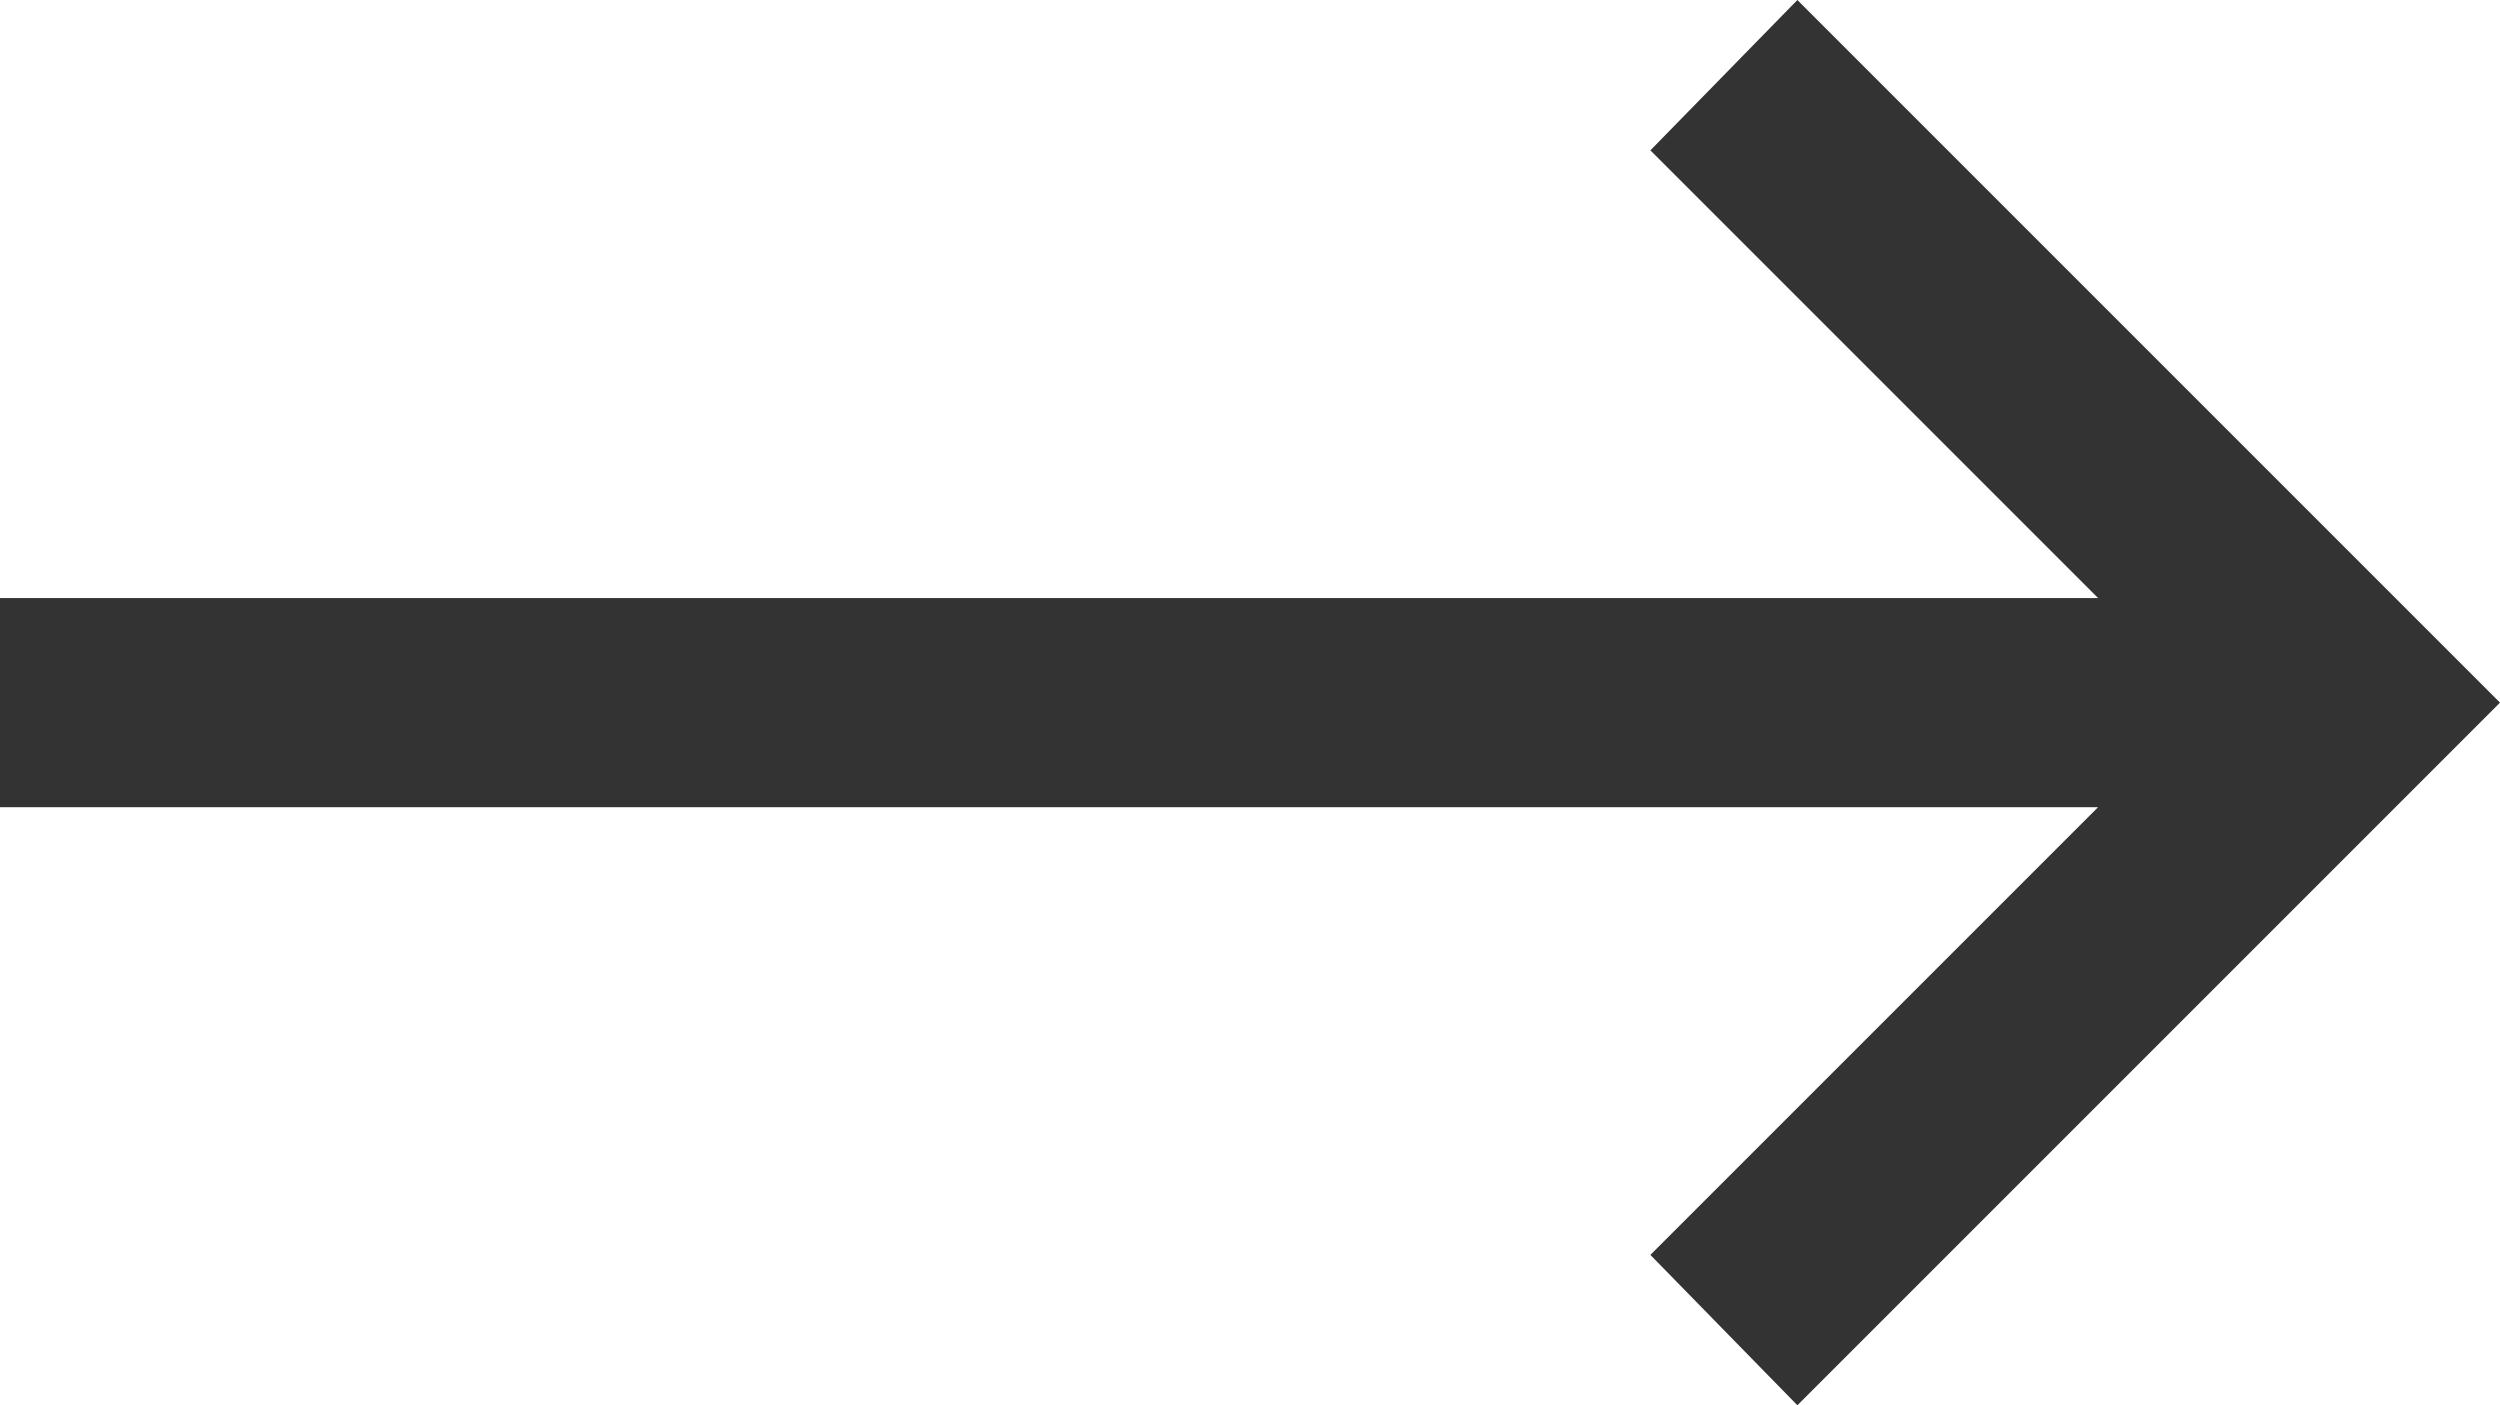
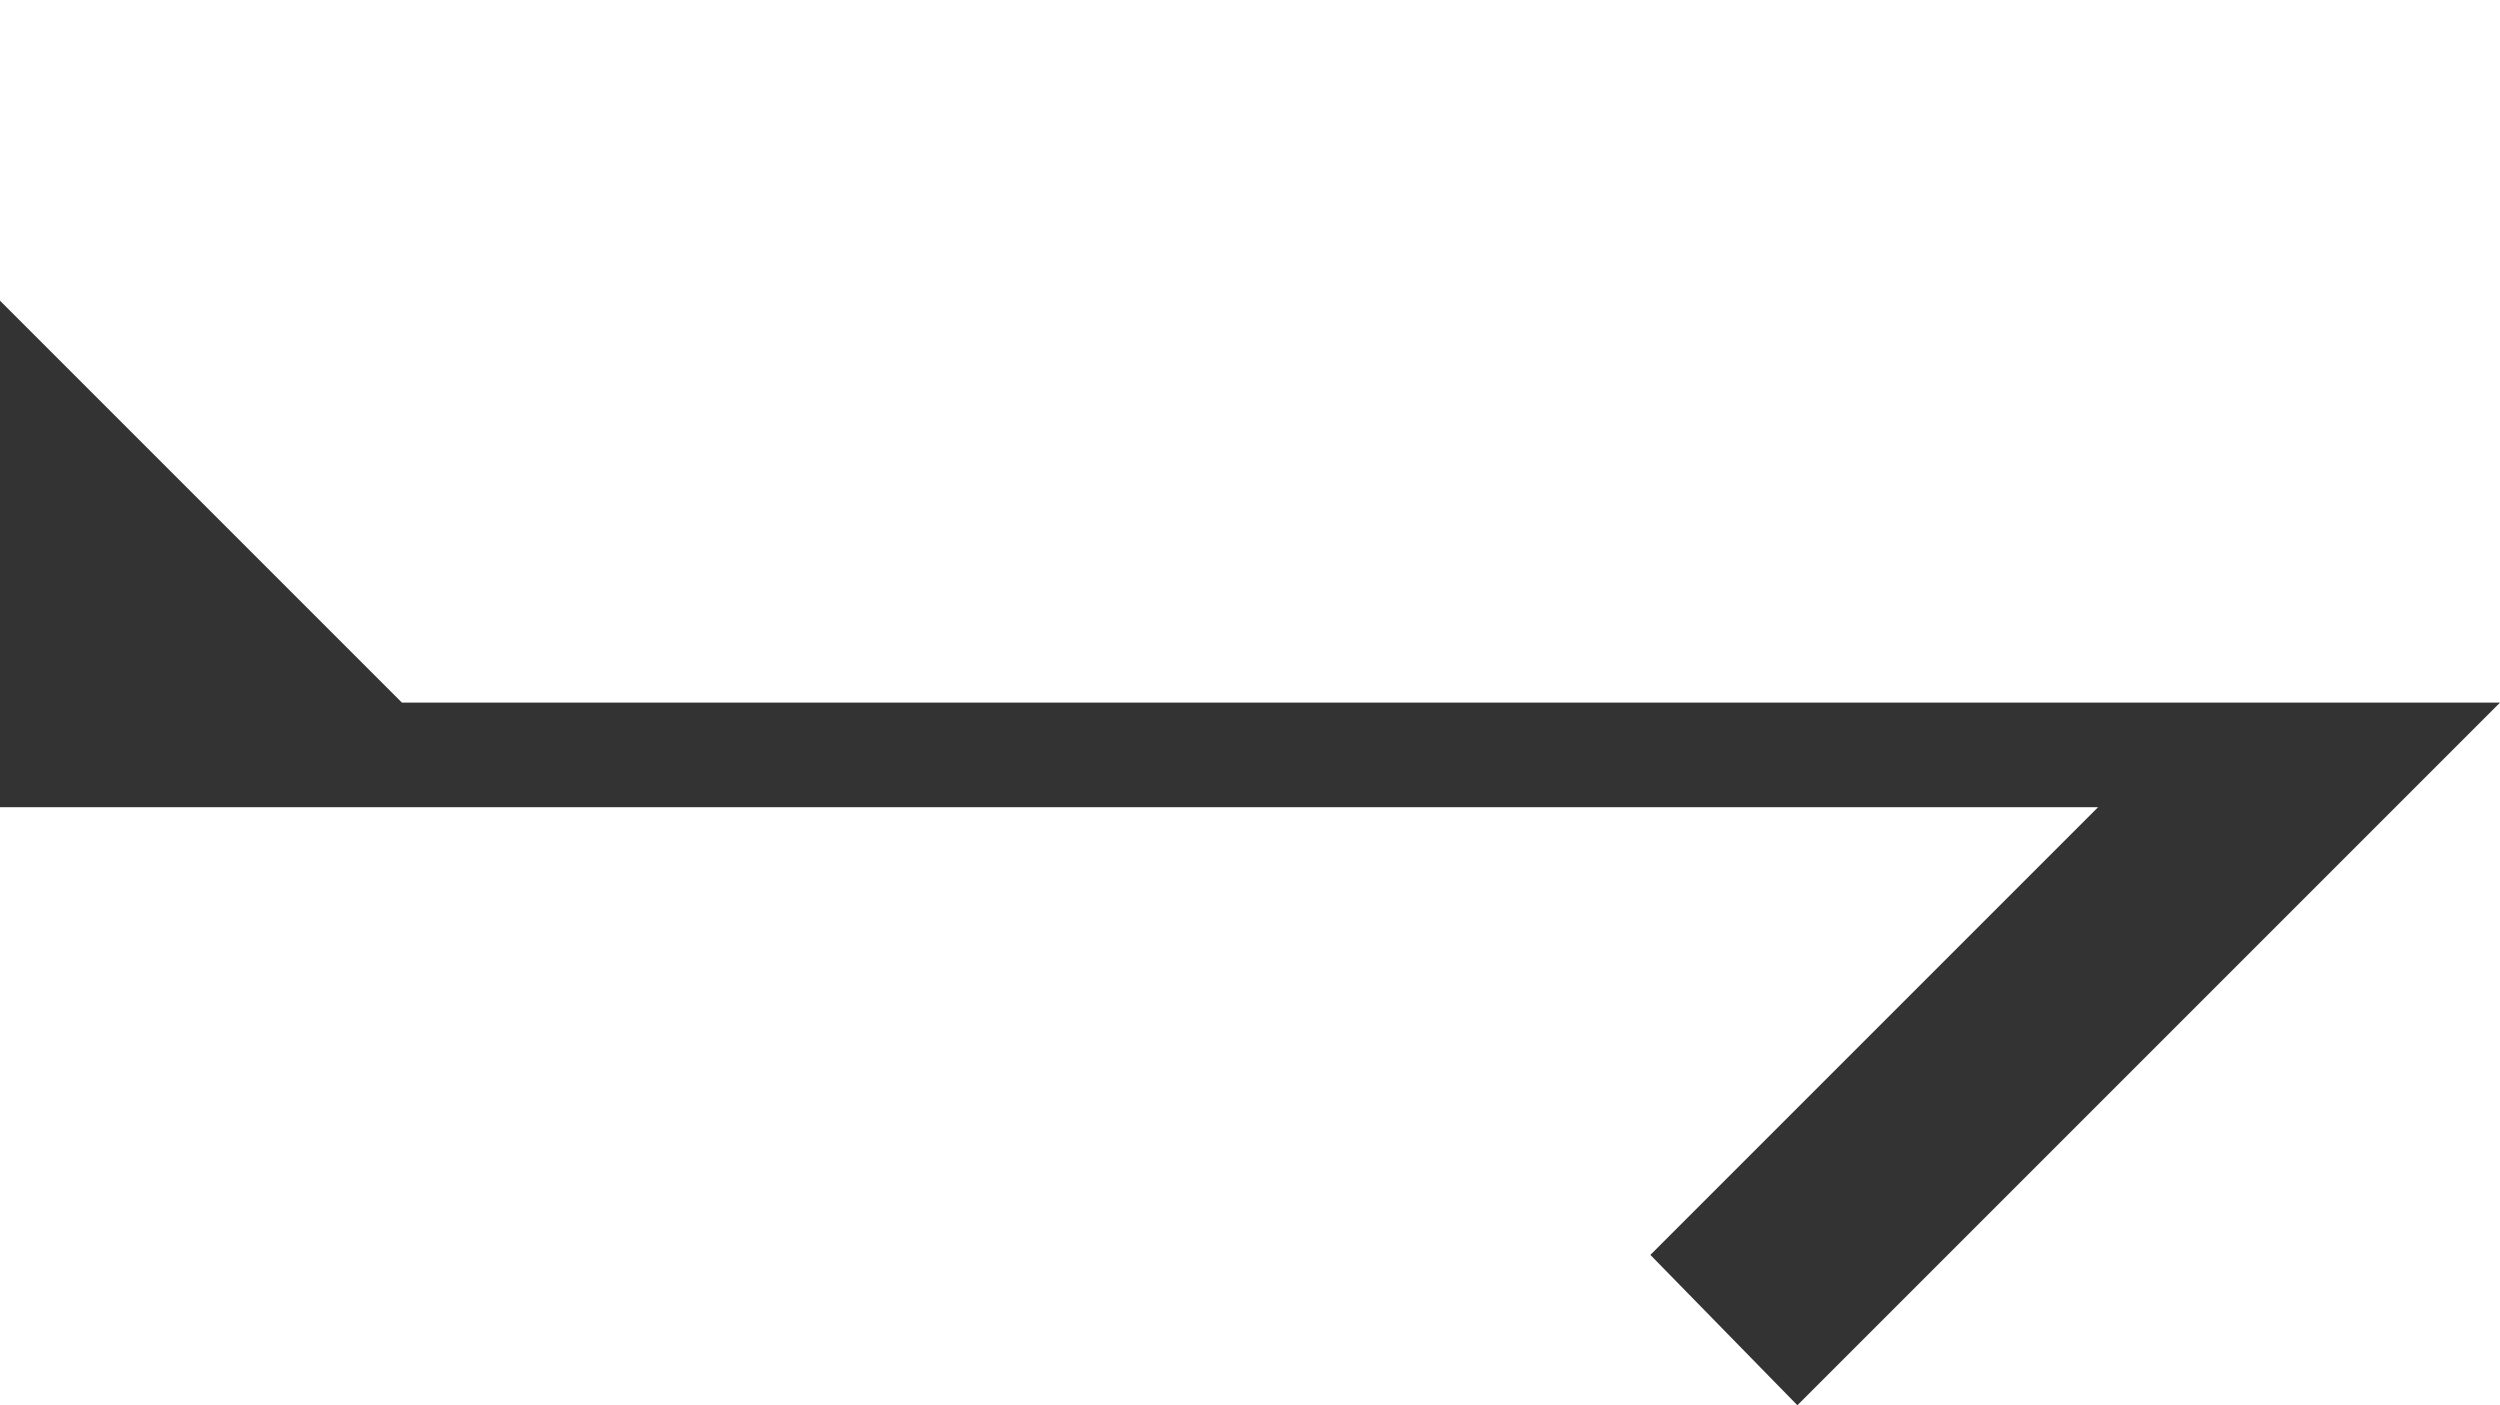
<svg xmlns="http://www.w3.org/2000/svg" id="_レイヤー_2" data-name="レイヤー 2" viewBox="0 0 20.918 11.758">
  <defs>
    <style>
      .cls-1 {
        fill: #333;
      }
    </style>
  </defs>
  <g id="_レイヤー_6" data-name="レイヤー 6">
-     <path class="cls-1" d="m20.918,5.879l-5.879,5.879-1.23-1.258,3.746-3.746H0v-1.75h17.555l-3.746-3.746,1.23-1.258,5.879,5.879Z" />
+     <path class="cls-1" d="m20.918,5.879l-5.879,5.879-1.23-1.258,3.746-3.746H0v-1.75l-3.746-3.746,1.23-1.258,5.879,5.879Z" />
  </g>
</svg>